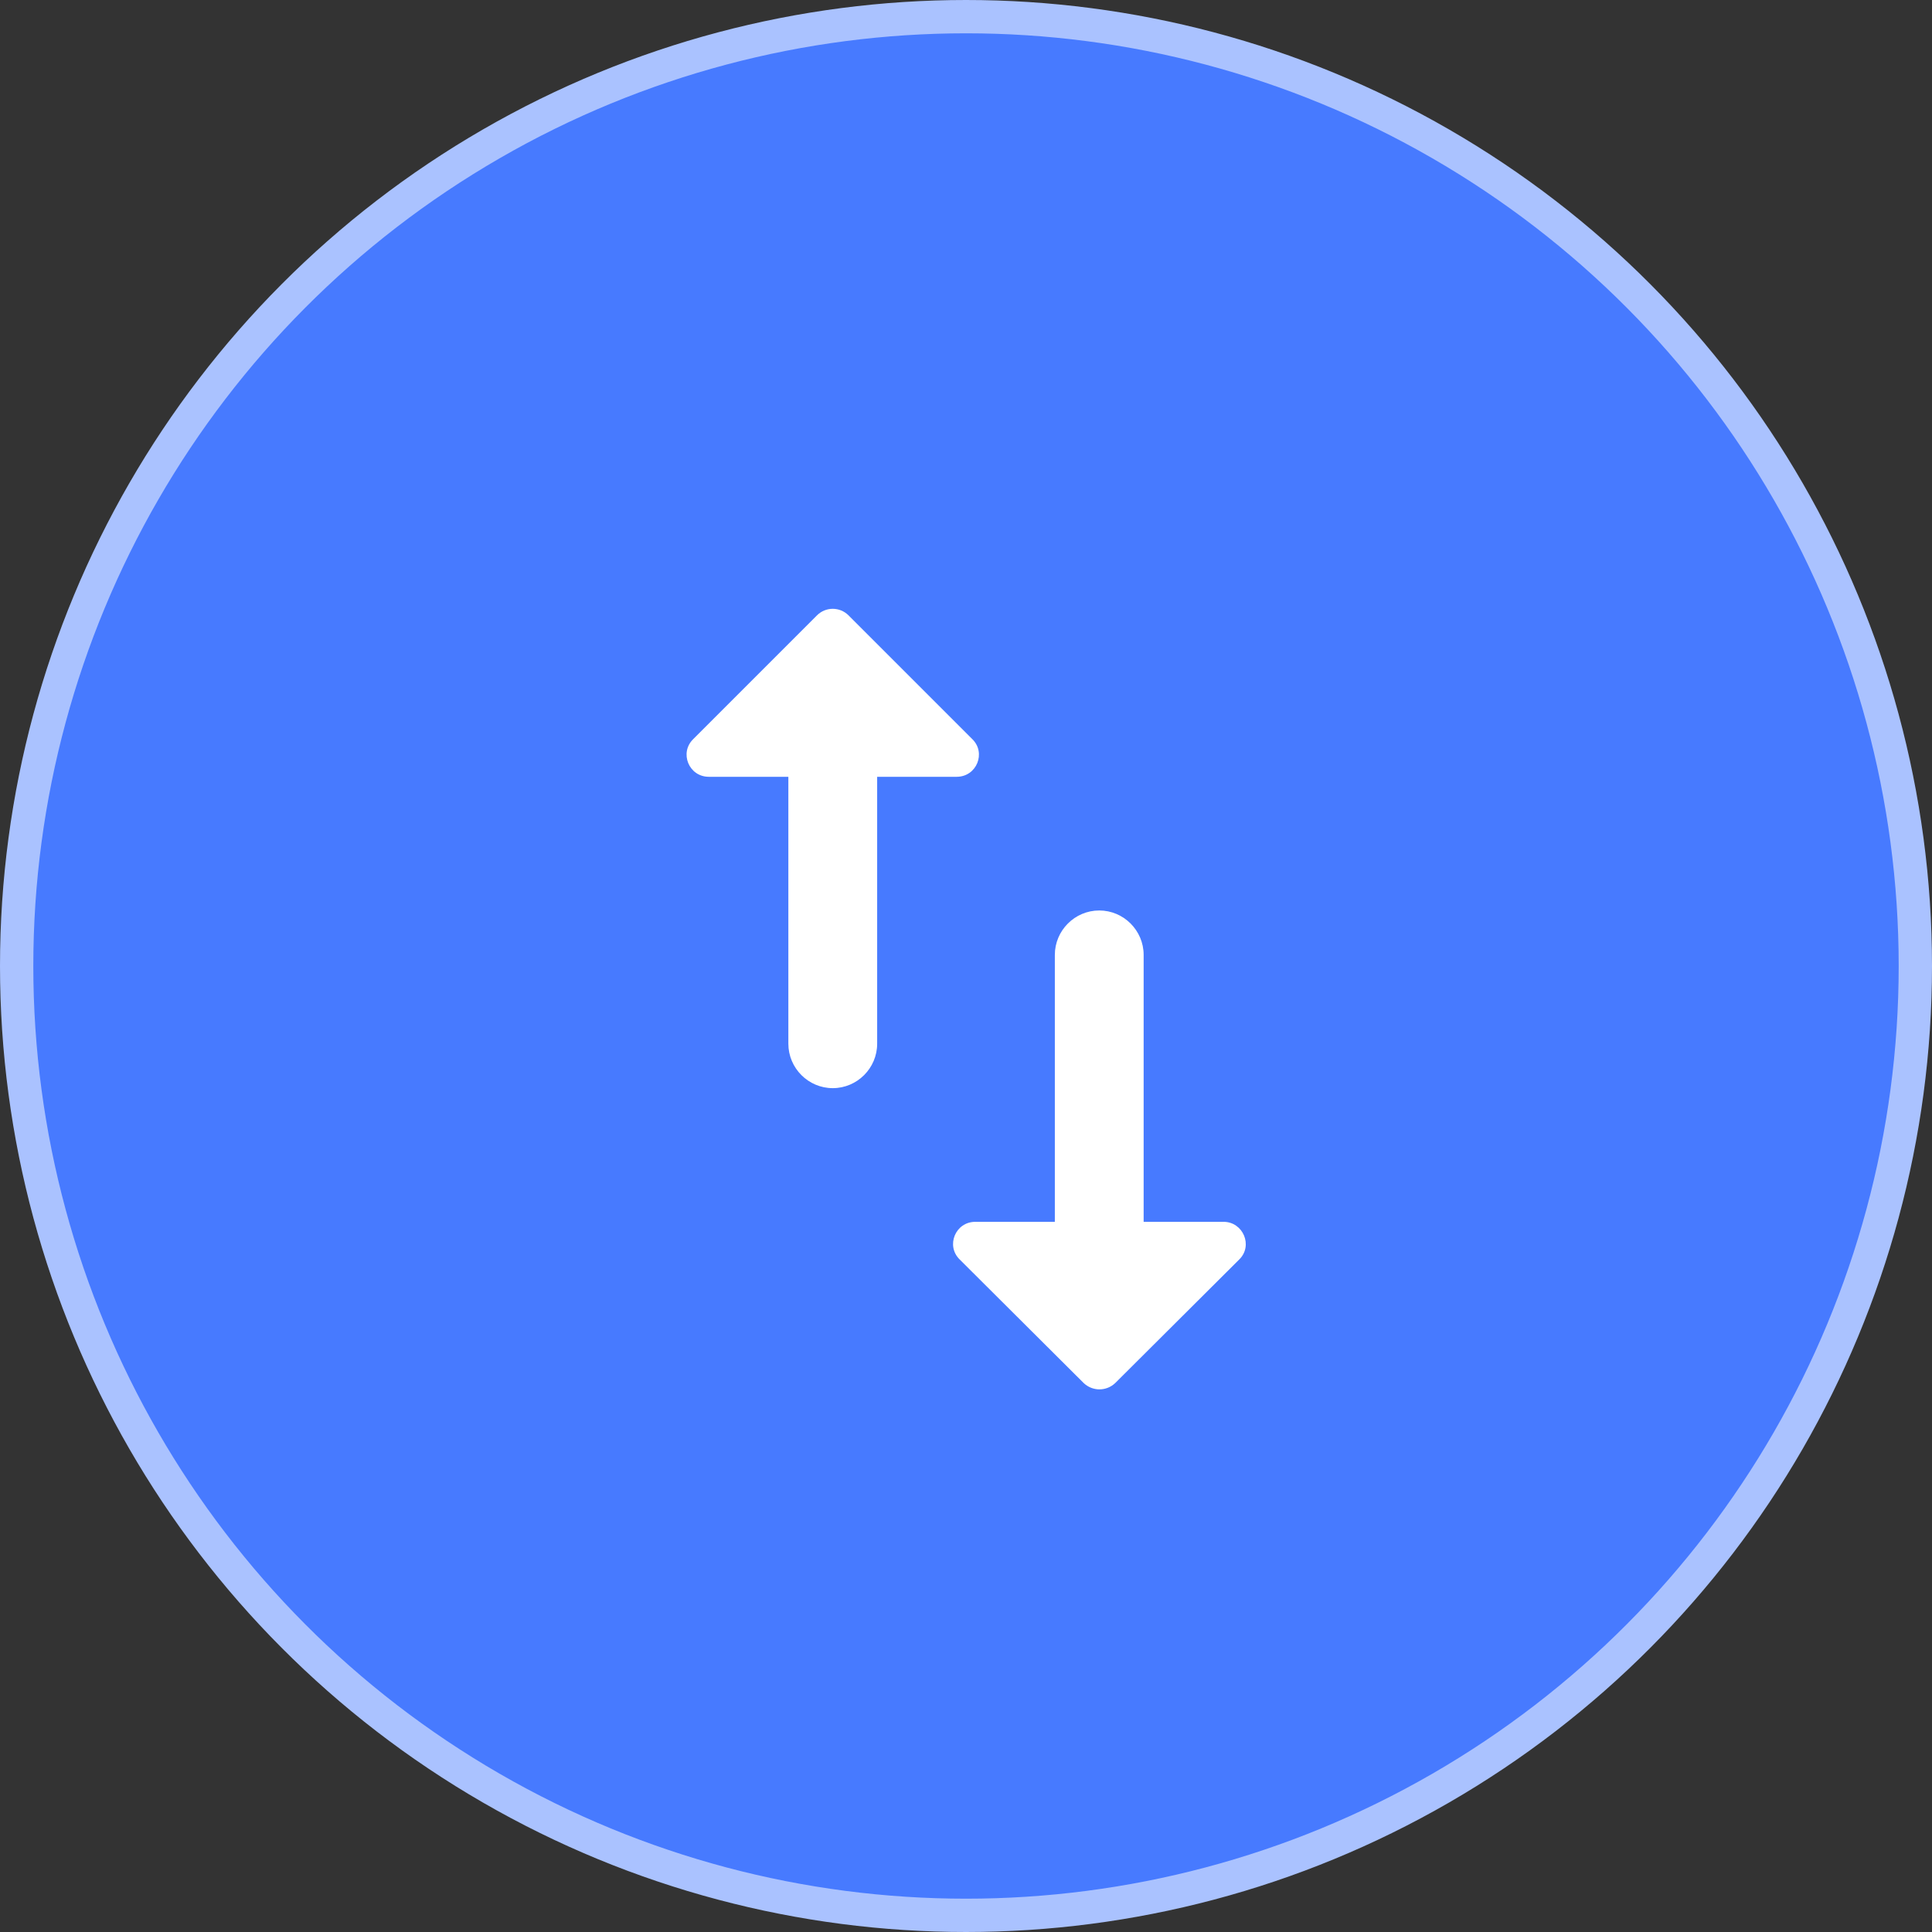
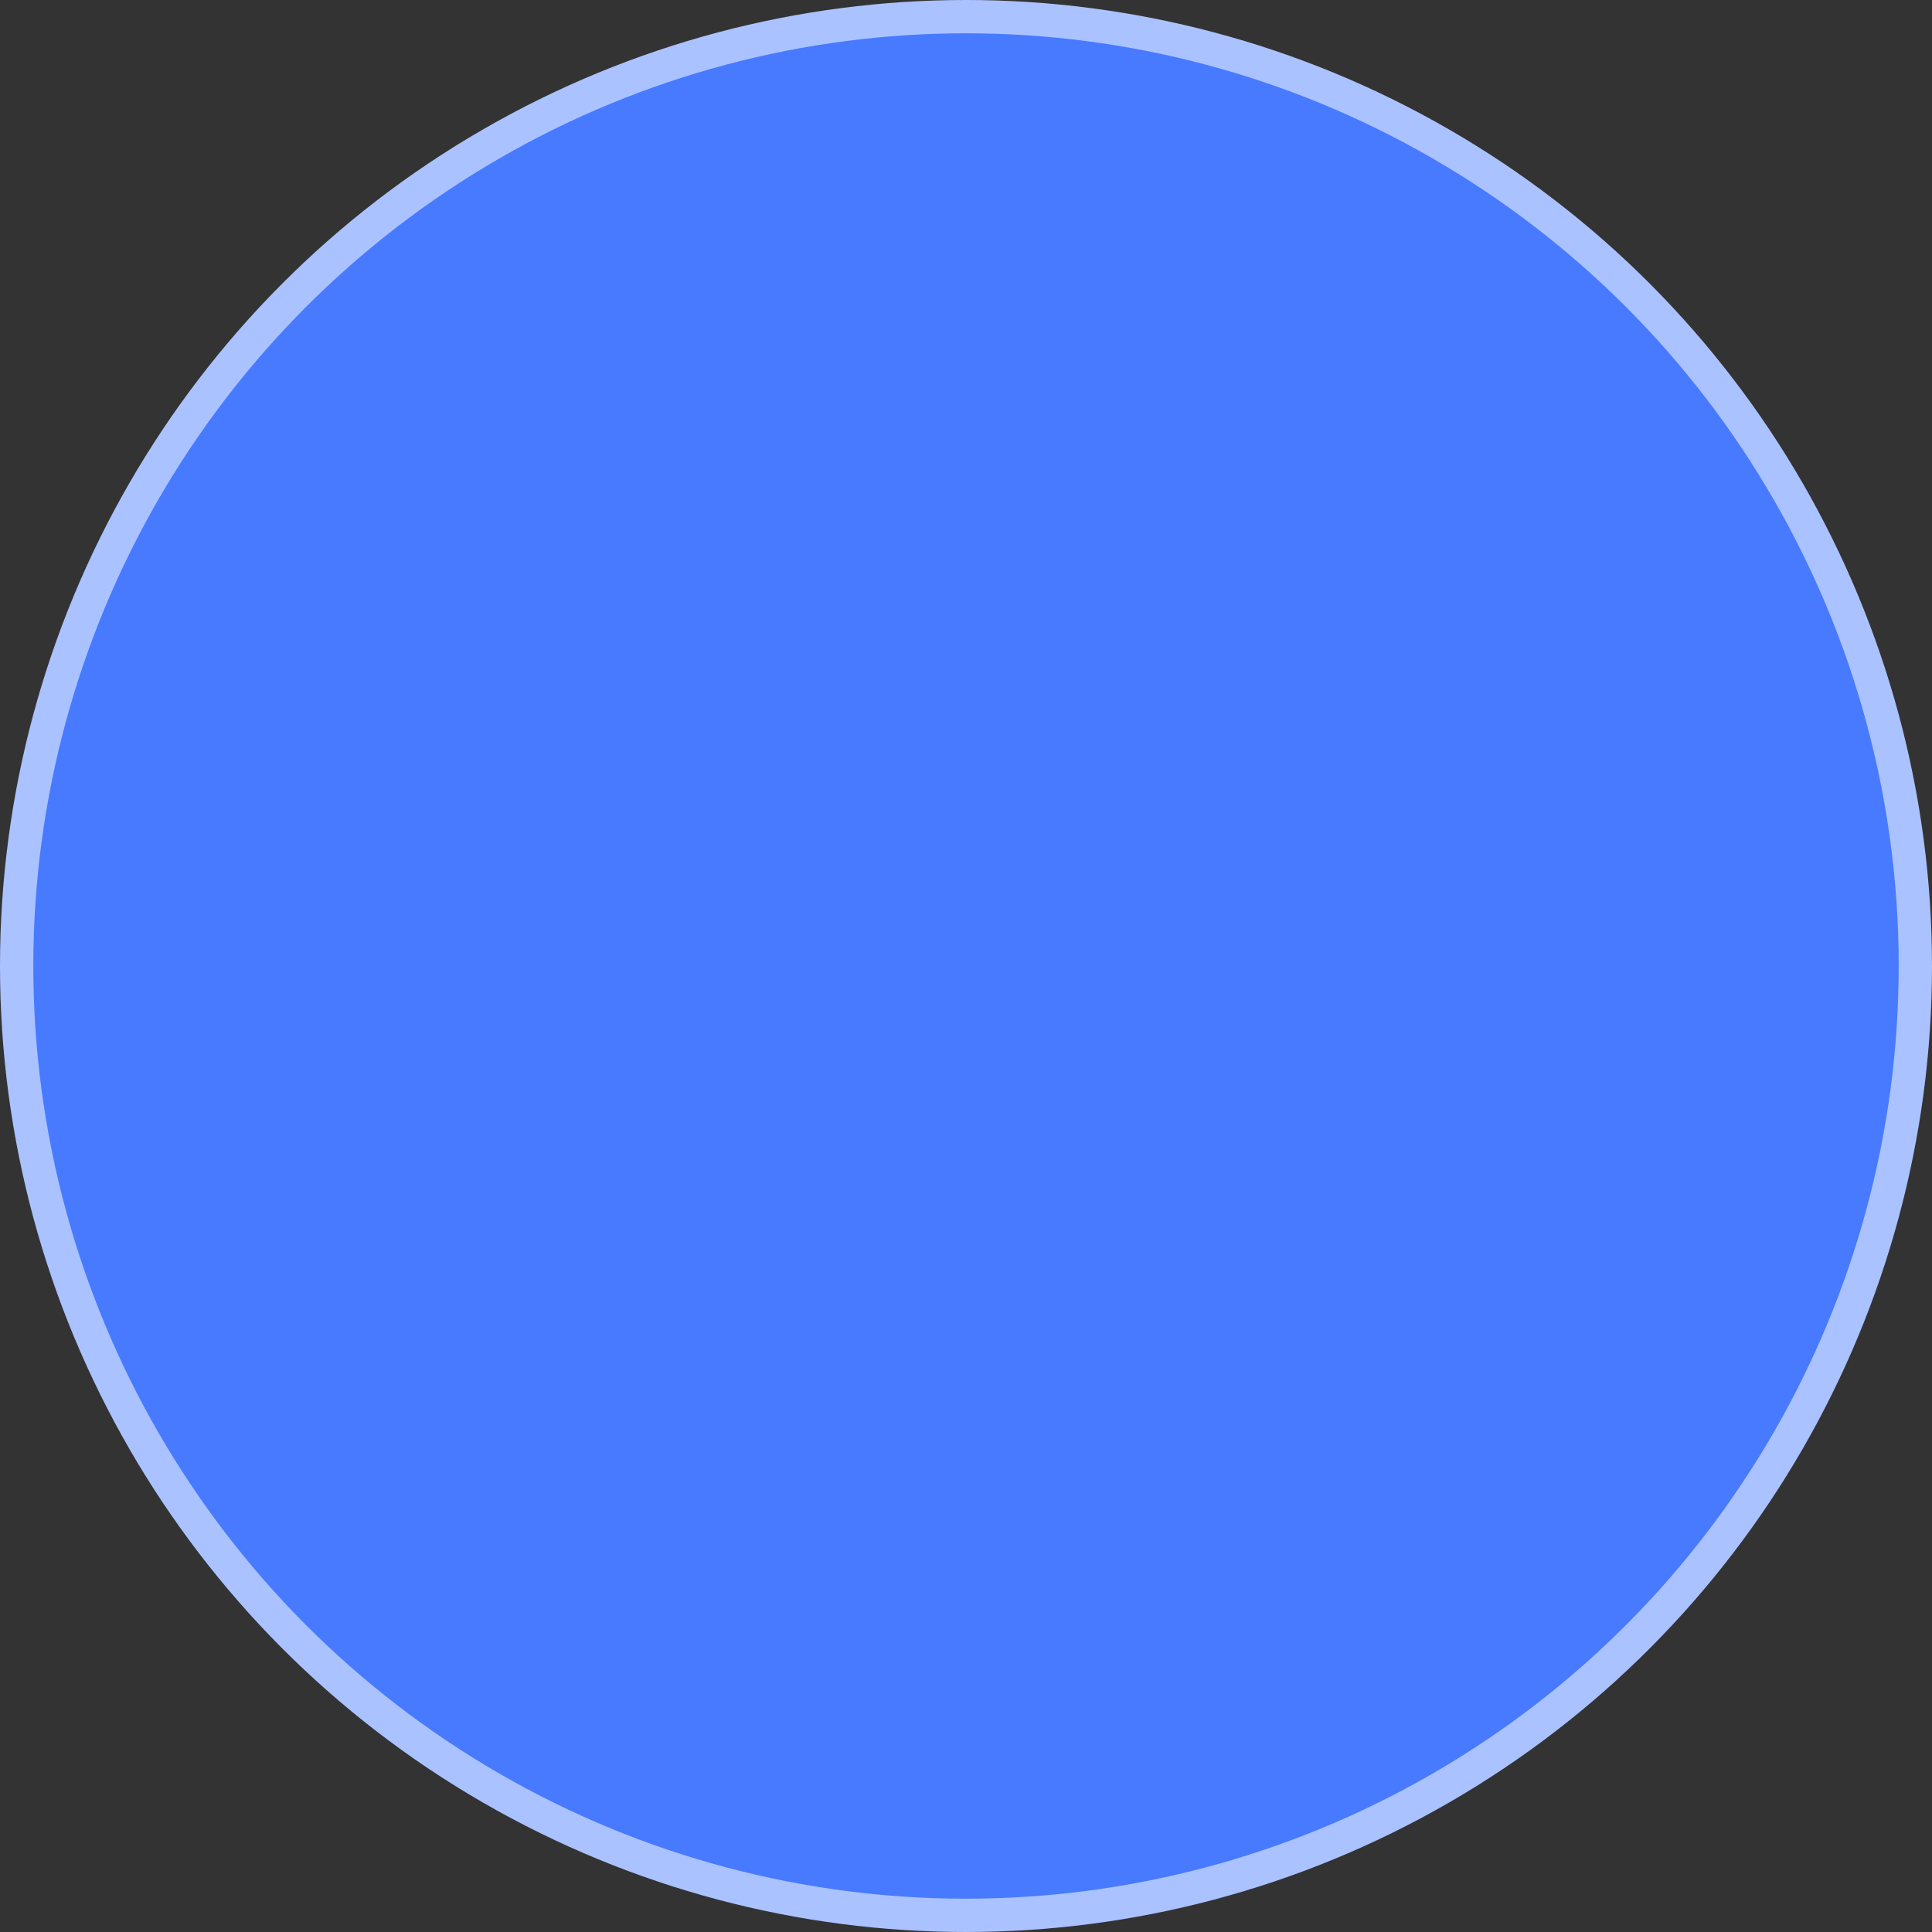
<svg xmlns="http://www.w3.org/2000/svg" width="58" height="58" viewBox="0 0 58 58" fill="none">
  <rect x="0" y="0" width="58" height="58" fill="#333333" stroke="none" />
  <circle cx="29" cy="29" r="28.5" fill="#477AFF" stroke="#AAC2FF" />
-   <path d="M34.333 36.68V28.667C34.333 27.933 33.733 27.333 33 27.333C32.267 27.333 31.667 27.933 31.667 28.667V36.68H29.28C28.68 36.68 28.387 37.4 28.813 37.813L32.533 41.52C32.8 41.773 33.213 41.773 33.48 41.52L37.2 37.813C37.627 37.4 37.32 36.68 36.733 36.68H34.333ZM24.533 18.467L20.813 22.187C20.387 22.6 20.68 23.32 21.28 23.32H23.667V31.333C23.667 32.067 24.267 32.667 25 32.667C25.733 32.667 26.333 32.067 26.333 31.333V23.32H28.72C29.32 23.32 29.613 22.6 29.187 22.187L25.467 18.467C25.342 18.345 25.174 18.277 25 18.277C24.826 18.277 24.658 18.345 24.533 18.467Z" fill="white" />
</svg>